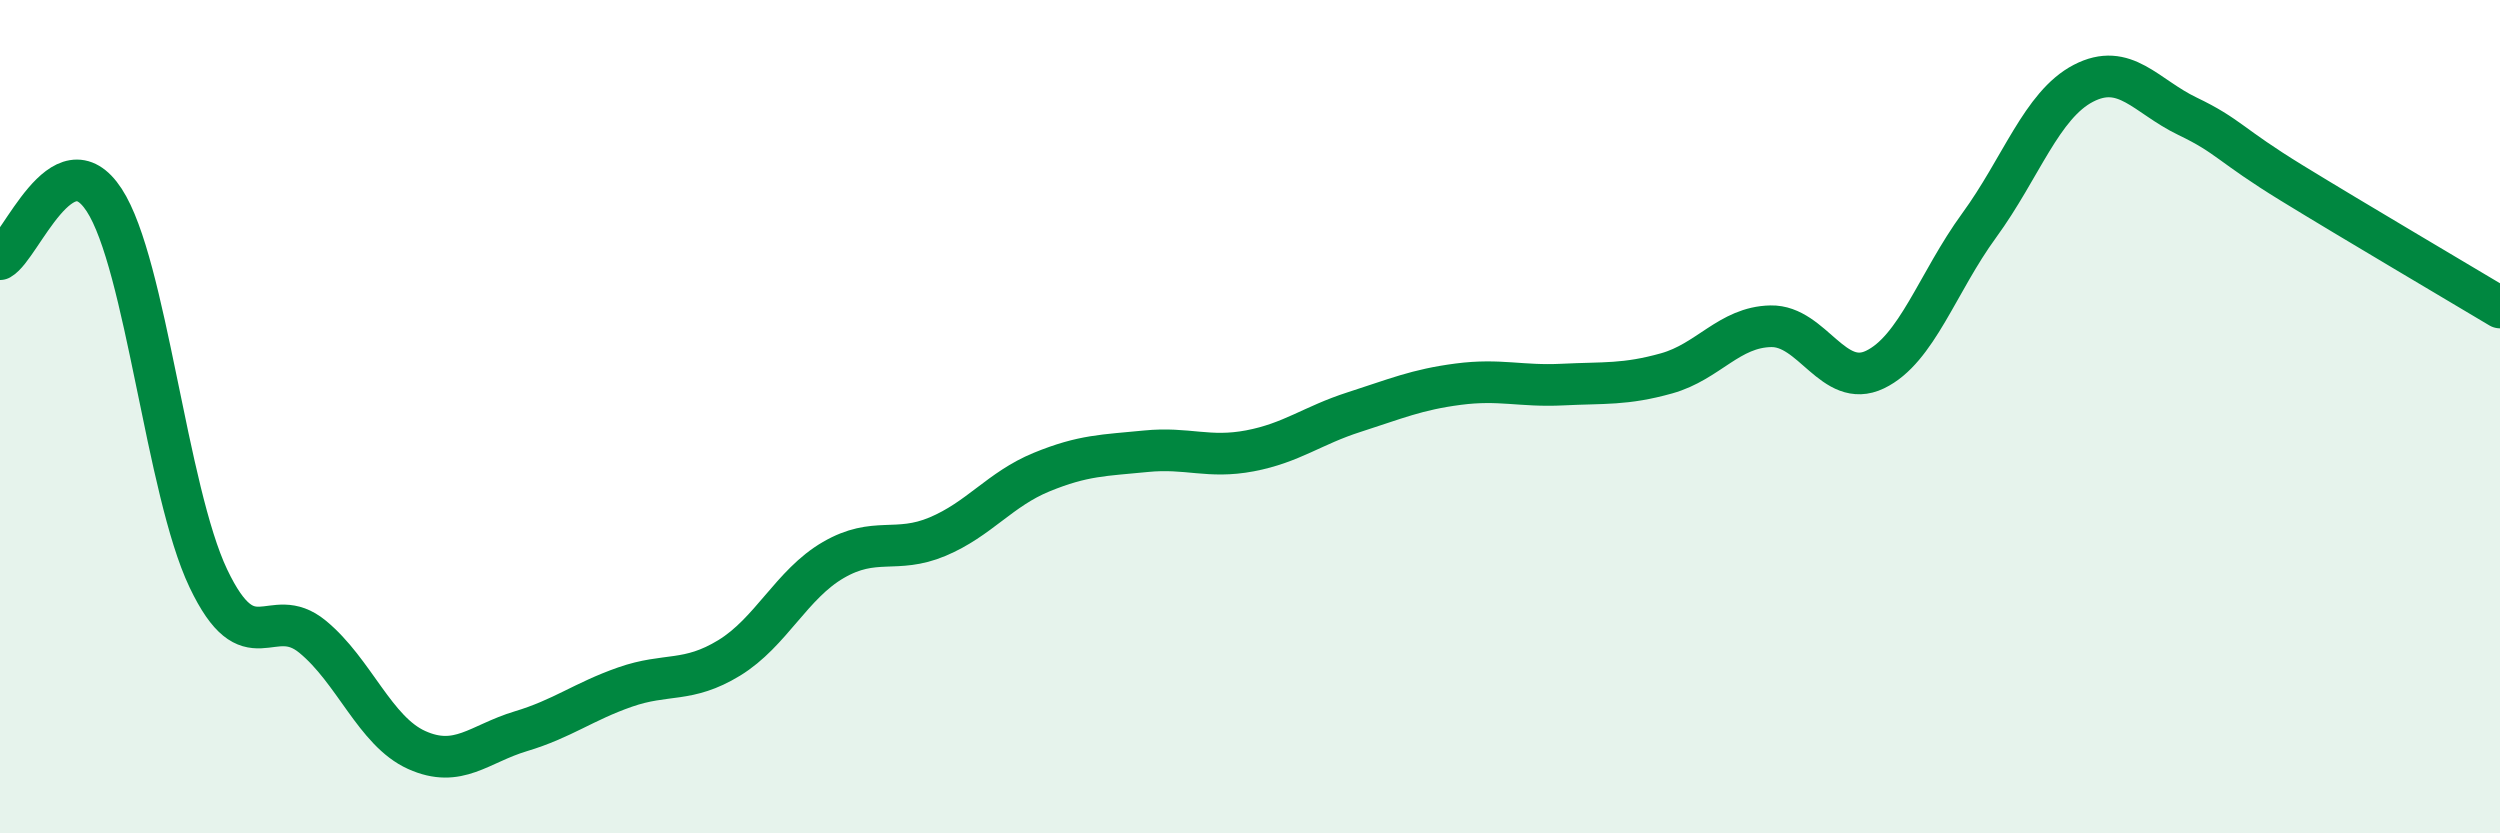
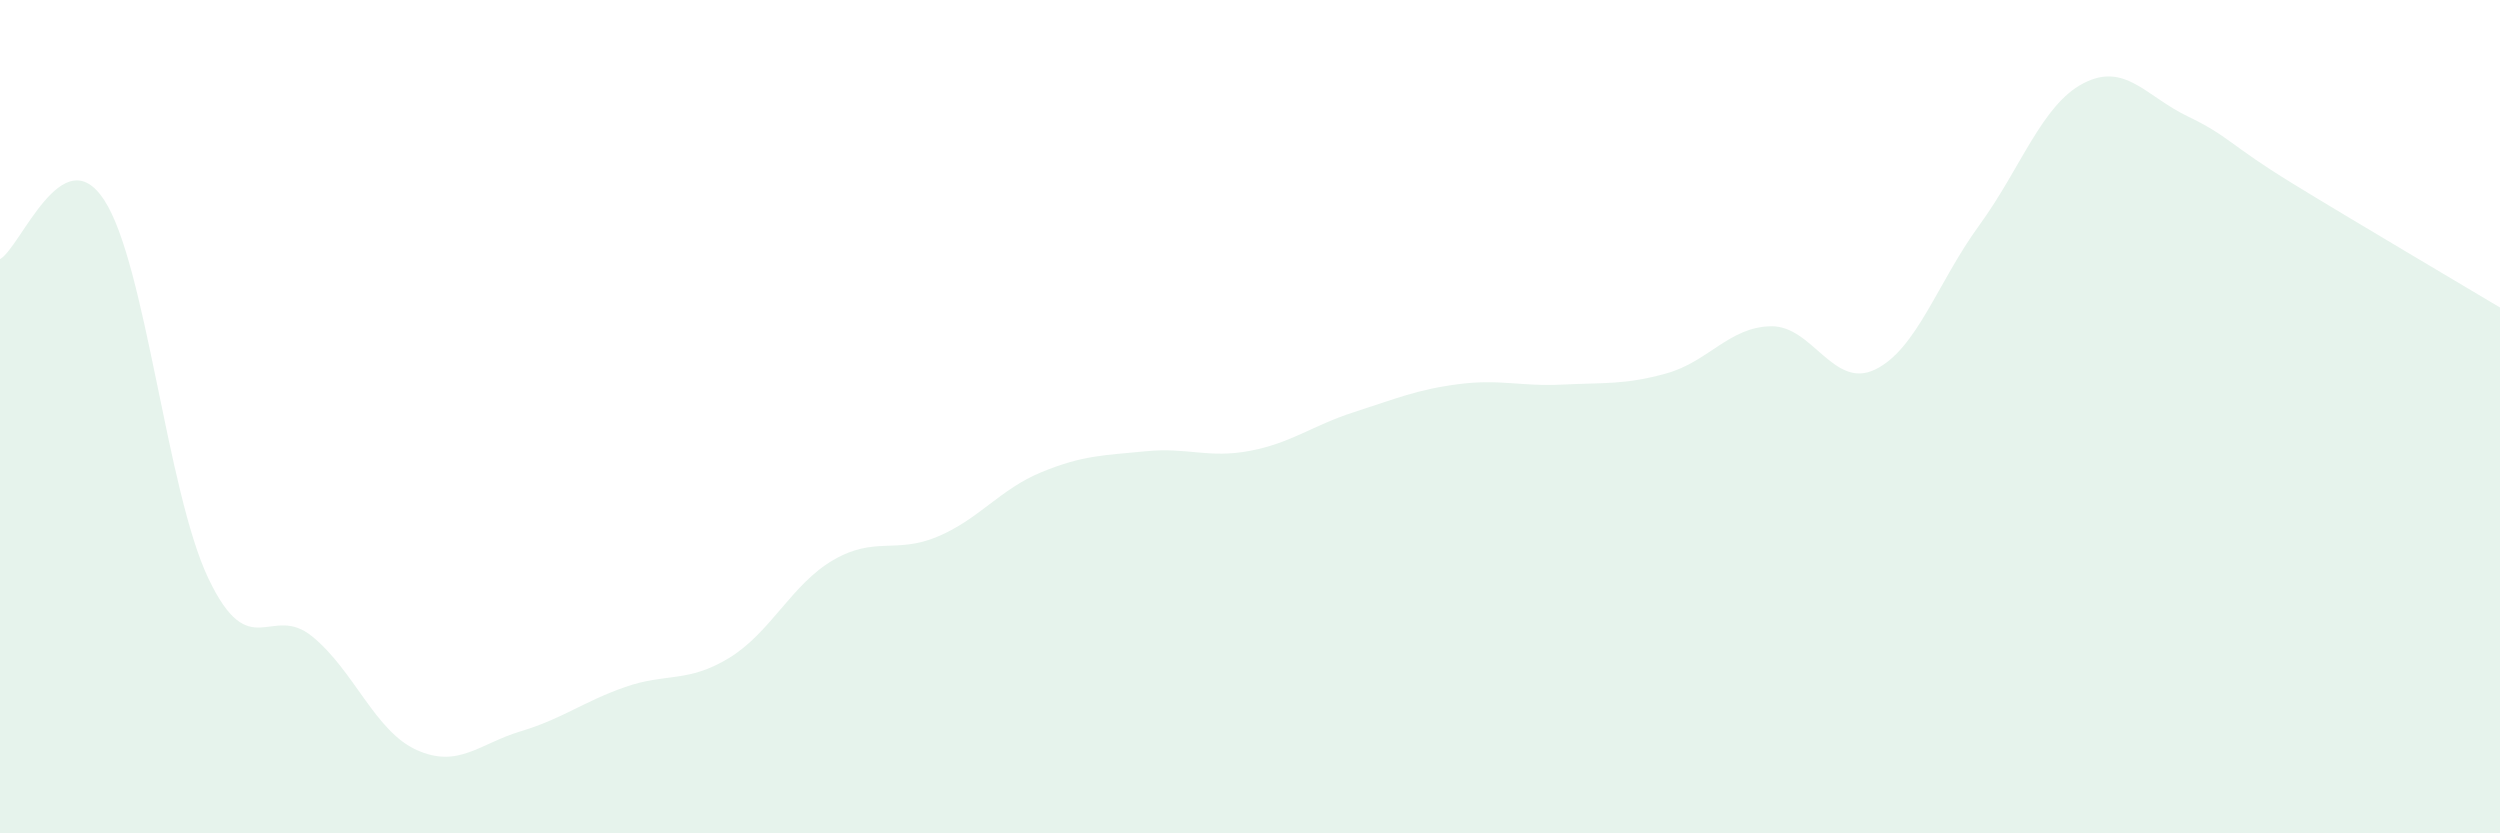
<svg xmlns="http://www.w3.org/2000/svg" width="60" height="20" viewBox="0 0 60 20">
  <path d="M 0,6.22 C 0.5,5.94 1.5,3.27 2.5,4.8 C 3.5,6.33 4,11.78 5,13.88 C 6,15.98 6.5,14.46 7.5,15.28 C 8.5,16.1 9,17.55 10,18 C 11,18.45 11.5,17.85 12.5,17.55 C 13.5,17.25 14,16.84 15,16.49 C 16,16.14 16.5,16.4 17.5,15.79 C 18.5,15.18 19,14.02 20,13.44 C 21,12.86 21.5,13.3 22.5,12.88 C 23.5,12.46 24,11.74 25,11.33 C 26,10.92 26.5,10.93 27.5,10.83 C 28.5,10.73 29,11.01 30,10.82 C 31,10.63 31.5,10.21 32.5,9.89 C 33.5,9.57 34,9.35 35,9.22 C 36,9.09 36.5,9.28 37.5,9.23 C 38.5,9.18 39,9.24 40,8.96 C 41,8.68 41.5,7.85 42.5,7.83 C 43.5,7.81 44,9.35 45,8.87 C 46,8.39 46.5,6.78 47.5,5.41 C 48.5,4.04 49,2.52 50,2 C 51,1.48 51.5,2.31 52.5,2.79 C 53.5,3.27 53.5,3.47 55,4.39 C 56.5,5.31 59,6.78 60,7.38L60 20L0 20Z" fill="#008740" opacity="0.1" stroke-linecap="round" stroke-linejoin="round" />
-   <path d="M 0,6.22 C 0.5,5.94 1.5,3.27 2.5,4.8 C 3.5,6.33 4,11.78 5,13.88 C 6,15.98 6.5,14.46 7.5,15.28 C 8.5,16.1 9,17.55 10,18 C 11,18.45 11.5,17.85 12.5,17.55 C 13.5,17.25 14,16.84 15,16.49 C 16,16.14 16.5,16.4 17.5,15.79 C 18.5,15.18 19,14.02 20,13.44 C 21,12.86 21.5,13.3 22.5,12.88 C 23.5,12.46 24,11.74 25,11.33 C 26,10.92 26.5,10.93 27.5,10.83 C 28.5,10.73 29,11.01 30,10.82 C 31,10.63 31.5,10.21 32.5,9.89 C 33.5,9.57 34,9.35 35,9.22 C 36,9.09 36.5,9.28 37.5,9.23 C 38.5,9.18 39,9.24 40,8.96 C 41,8.68 41.5,7.85 42.5,7.83 C 43.5,7.81 44,9.35 45,8.87 C 46,8.39 46.5,6.78 47.5,5.41 C 48.5,4.04 49,2.52 50,2 C 51,1.48 51.5,2.31 52.5,2.79 C 53.5,3.27 53.5,3.47 55,4.39 C 56.5,5.31 59,6.78 60,7.38" stroke="#008740" stroke-width="1" fill="none" stroke-linecap="round" stroke-linejoin="round" />
</svg>